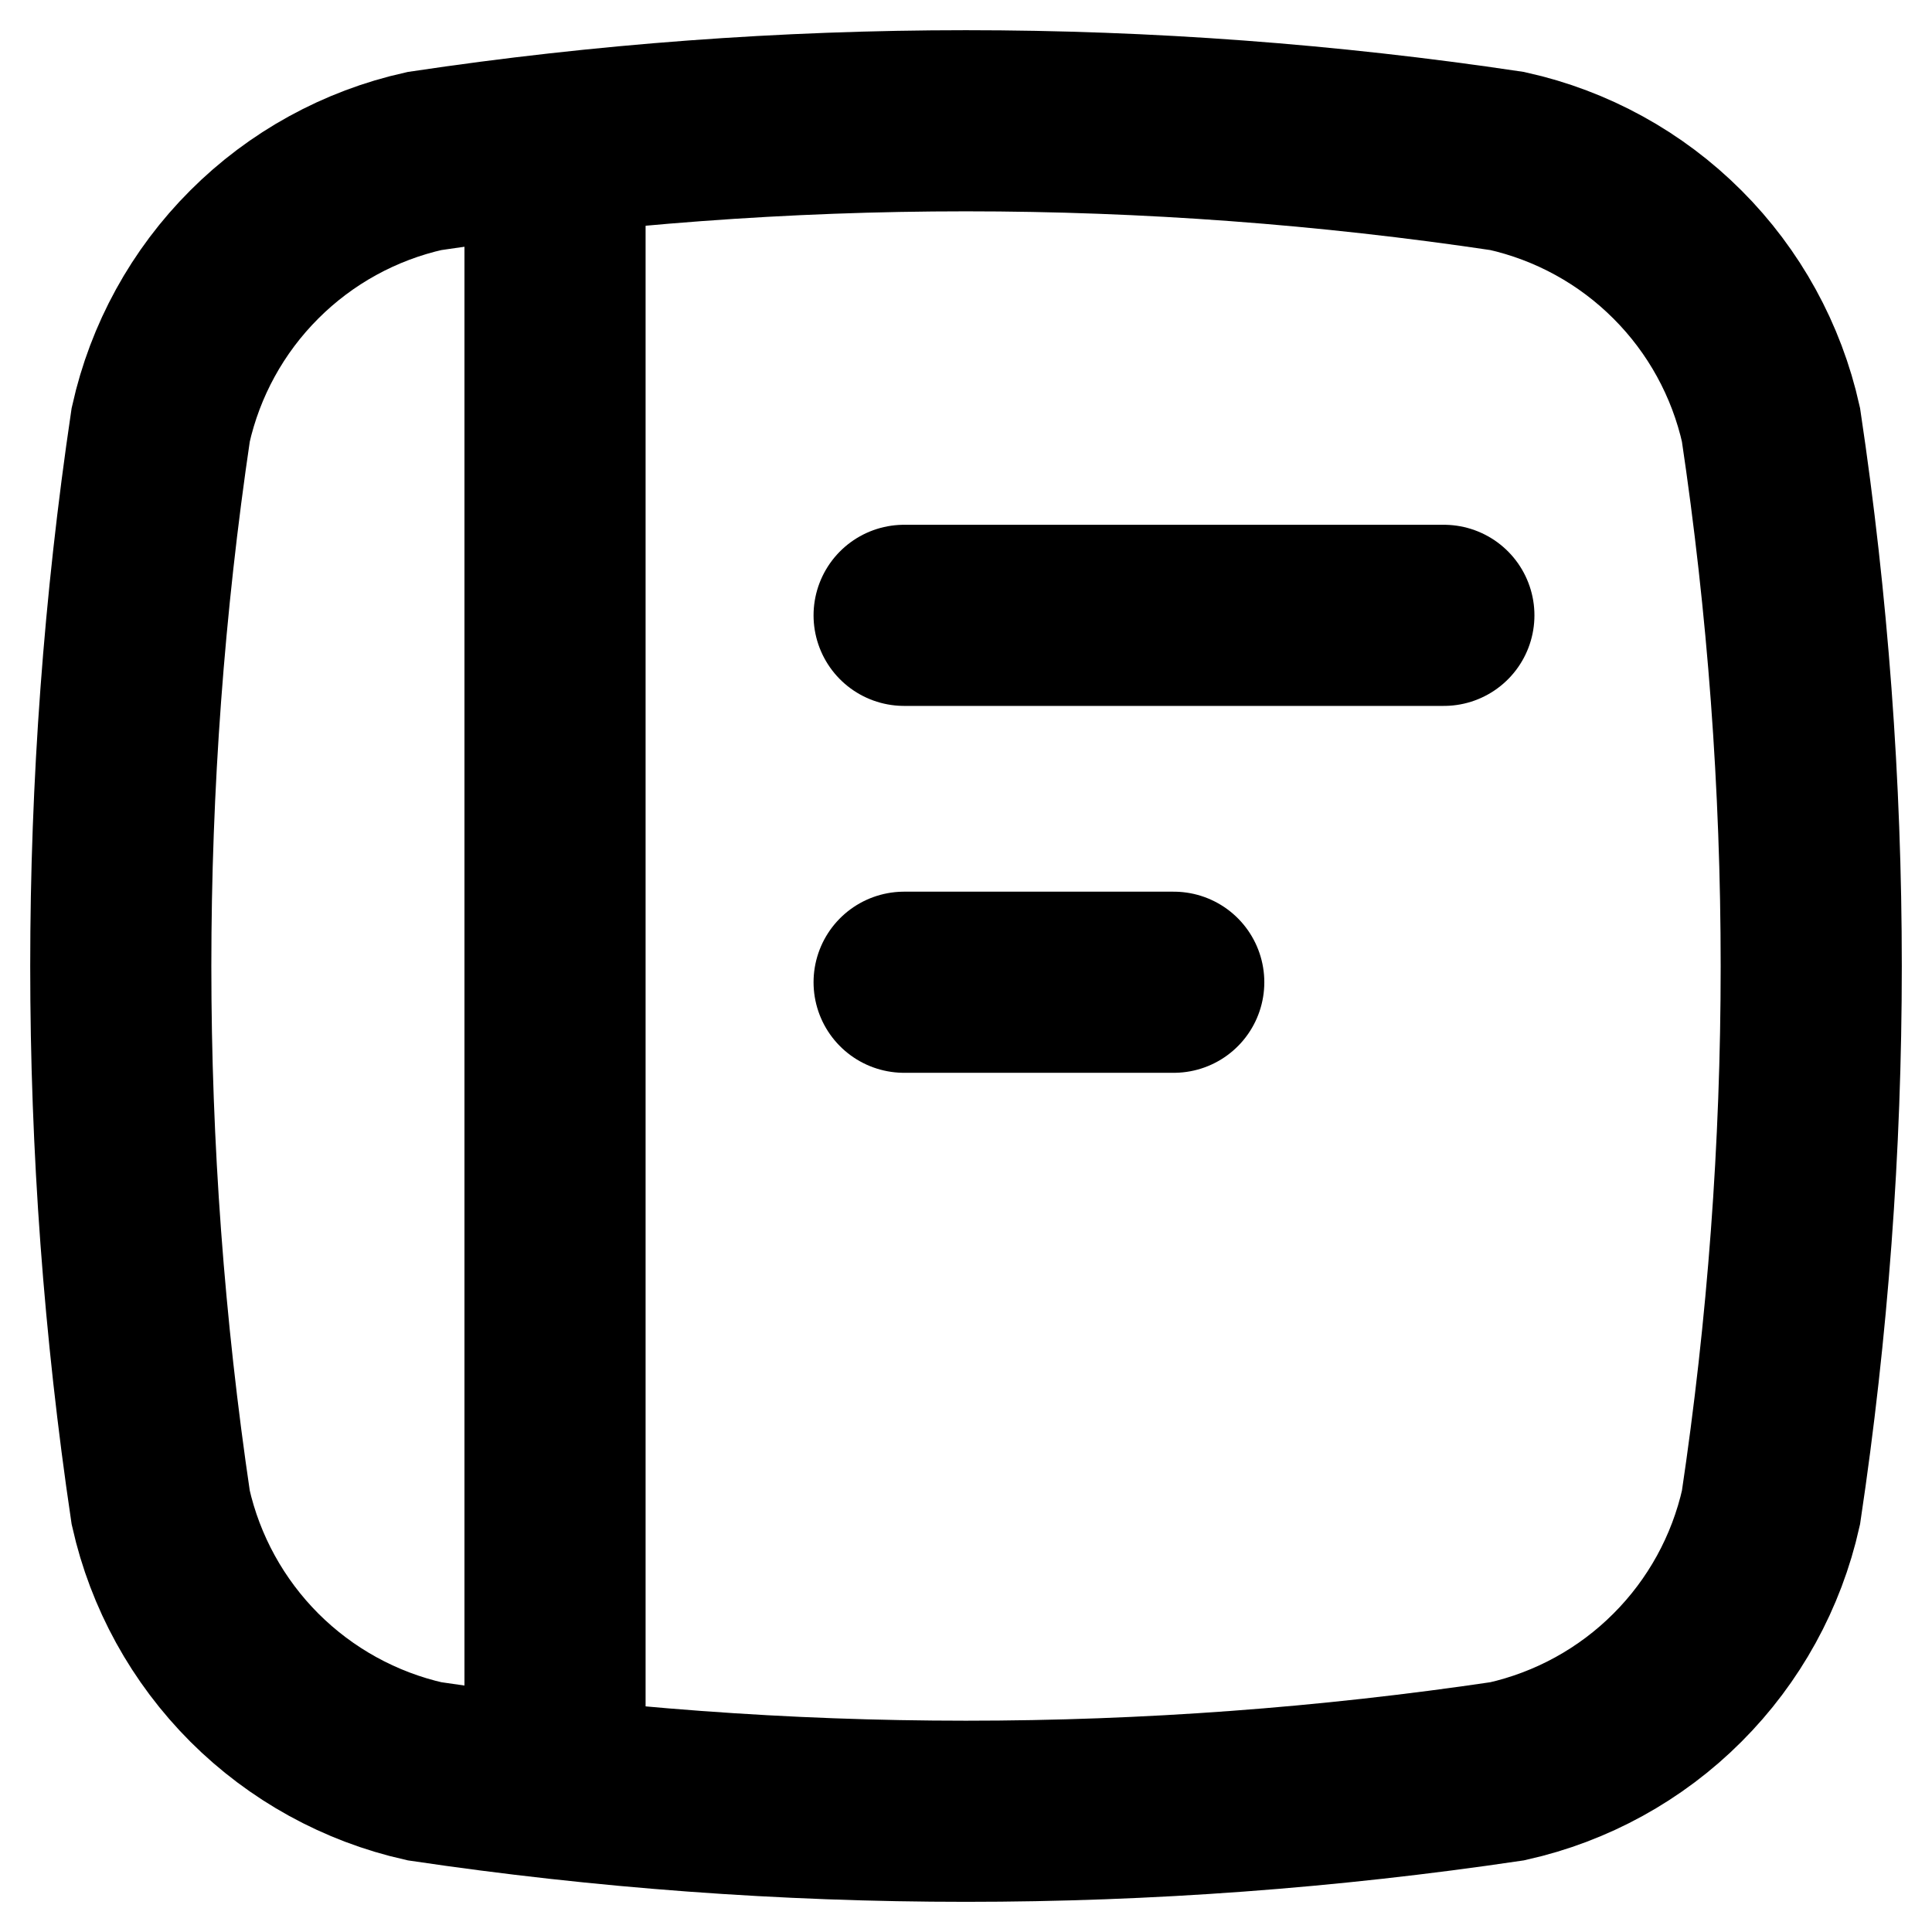
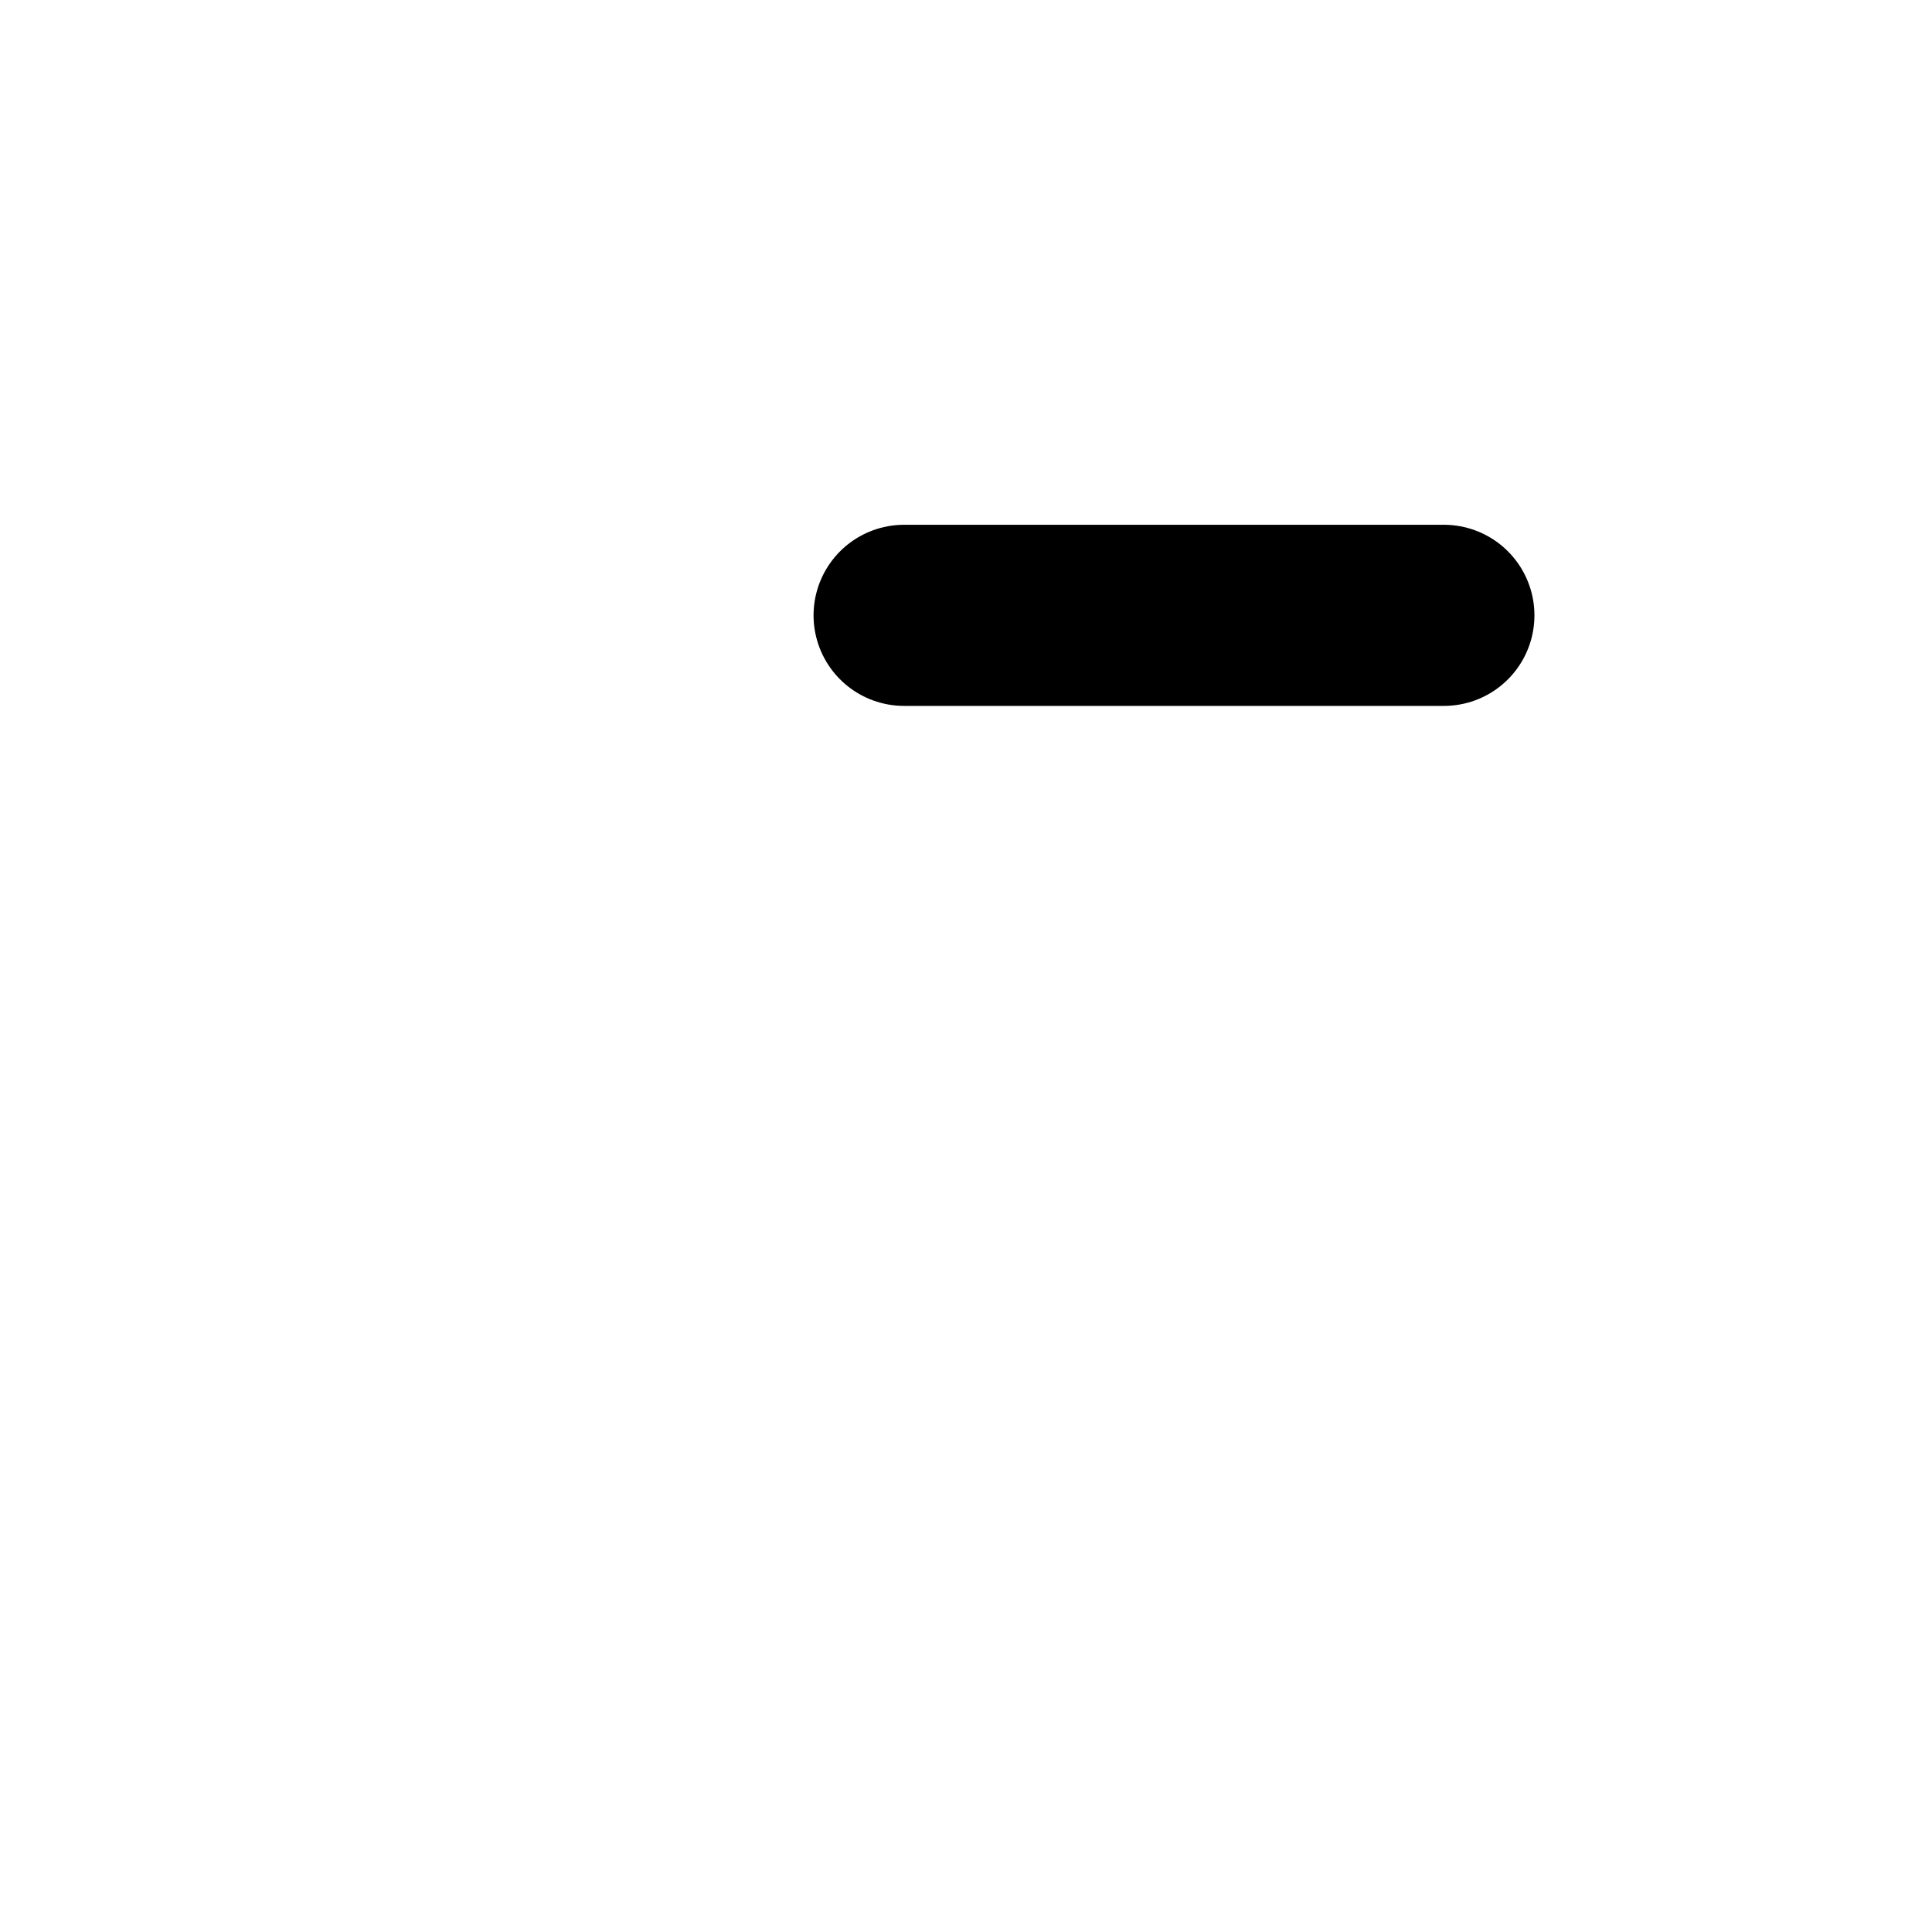
<svg xmlns="http://www.w3.org/2000/svg" width="32" height="32" viewBox="0 0 32 32" fill="none">
-   <path d="M24.965 29.338C19.019 30.221 12.976 30.221 7.03 29.338C5.963 29.098 4.987 28.56 4.213 27.787C3.44 27.013 2.902 26.037 2.662 24.97C1.78 19.024 1.78 12.981 2.662 7.035C2.9 5.967 3.437 4.989 4.211 4.216C4.984 3.442 5.962 2.905 7.03 2.667C12.975 1.778 19.02 1.778 24.965 2.667C26.033 2.905 27.011 3.442 27.784 4.216C28.558 4.989 29.095 5.967 29.333 7.035C30.222 12.98 30.222 19.025 29.333 24.97C29.094 26.038 28.557 27.015 27.783 27.788C27.01 28.562 26.032 29.099 24.965 29.338V29.338Z" stroke="black" stroke-width="3" stroke-miterlimit="10" />
-   <path d="M9.193 3.332V29.198" stroke="black" stroke-width="3" stroke-linecap="round" stroke-linejoin="round" />
  <path d="M14.975 10.192H23.915" stroke="black" stroke-width="3" stroke-linecap="round" stroke-linejoin="round" />
-   <path d="M14.975 16.269H19.441" stroke="black" stroke-width="3" stroke-linecap="round" stroke-linejoin="round" />
</svg>